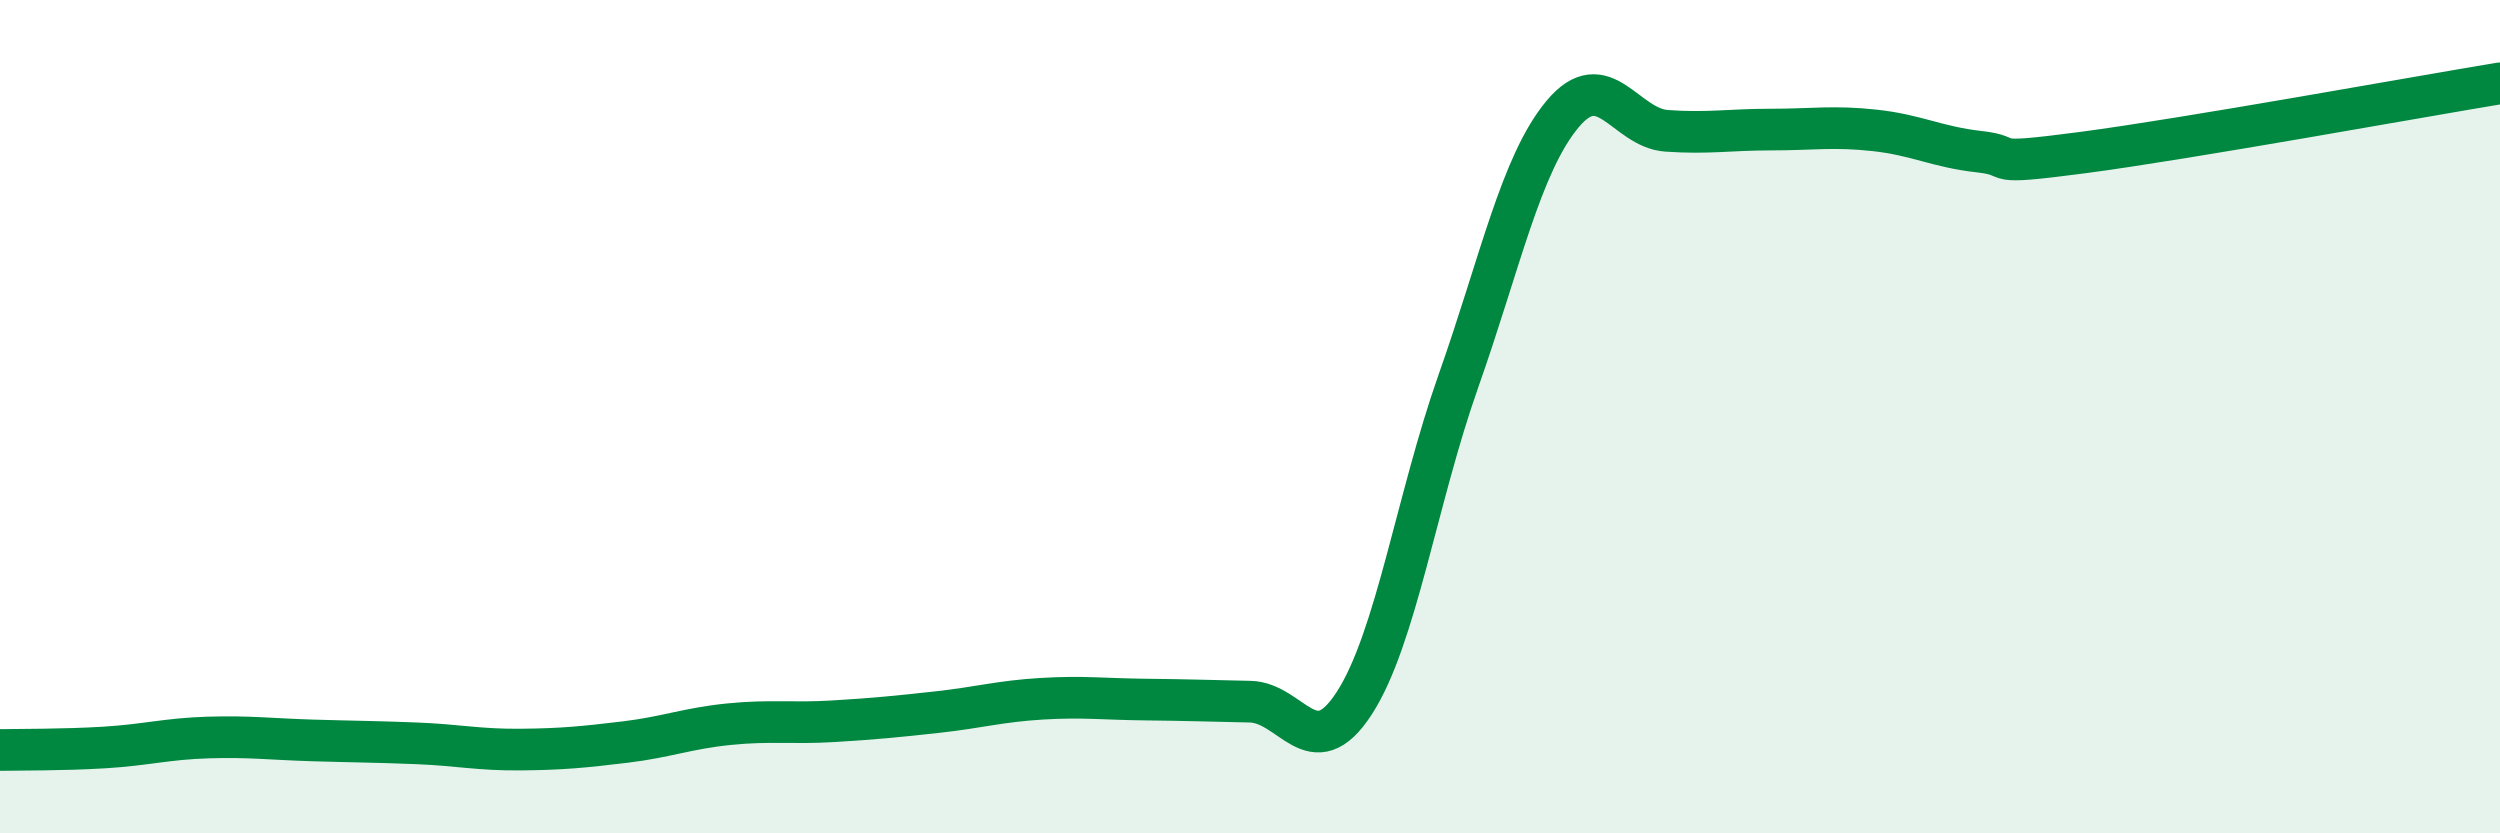
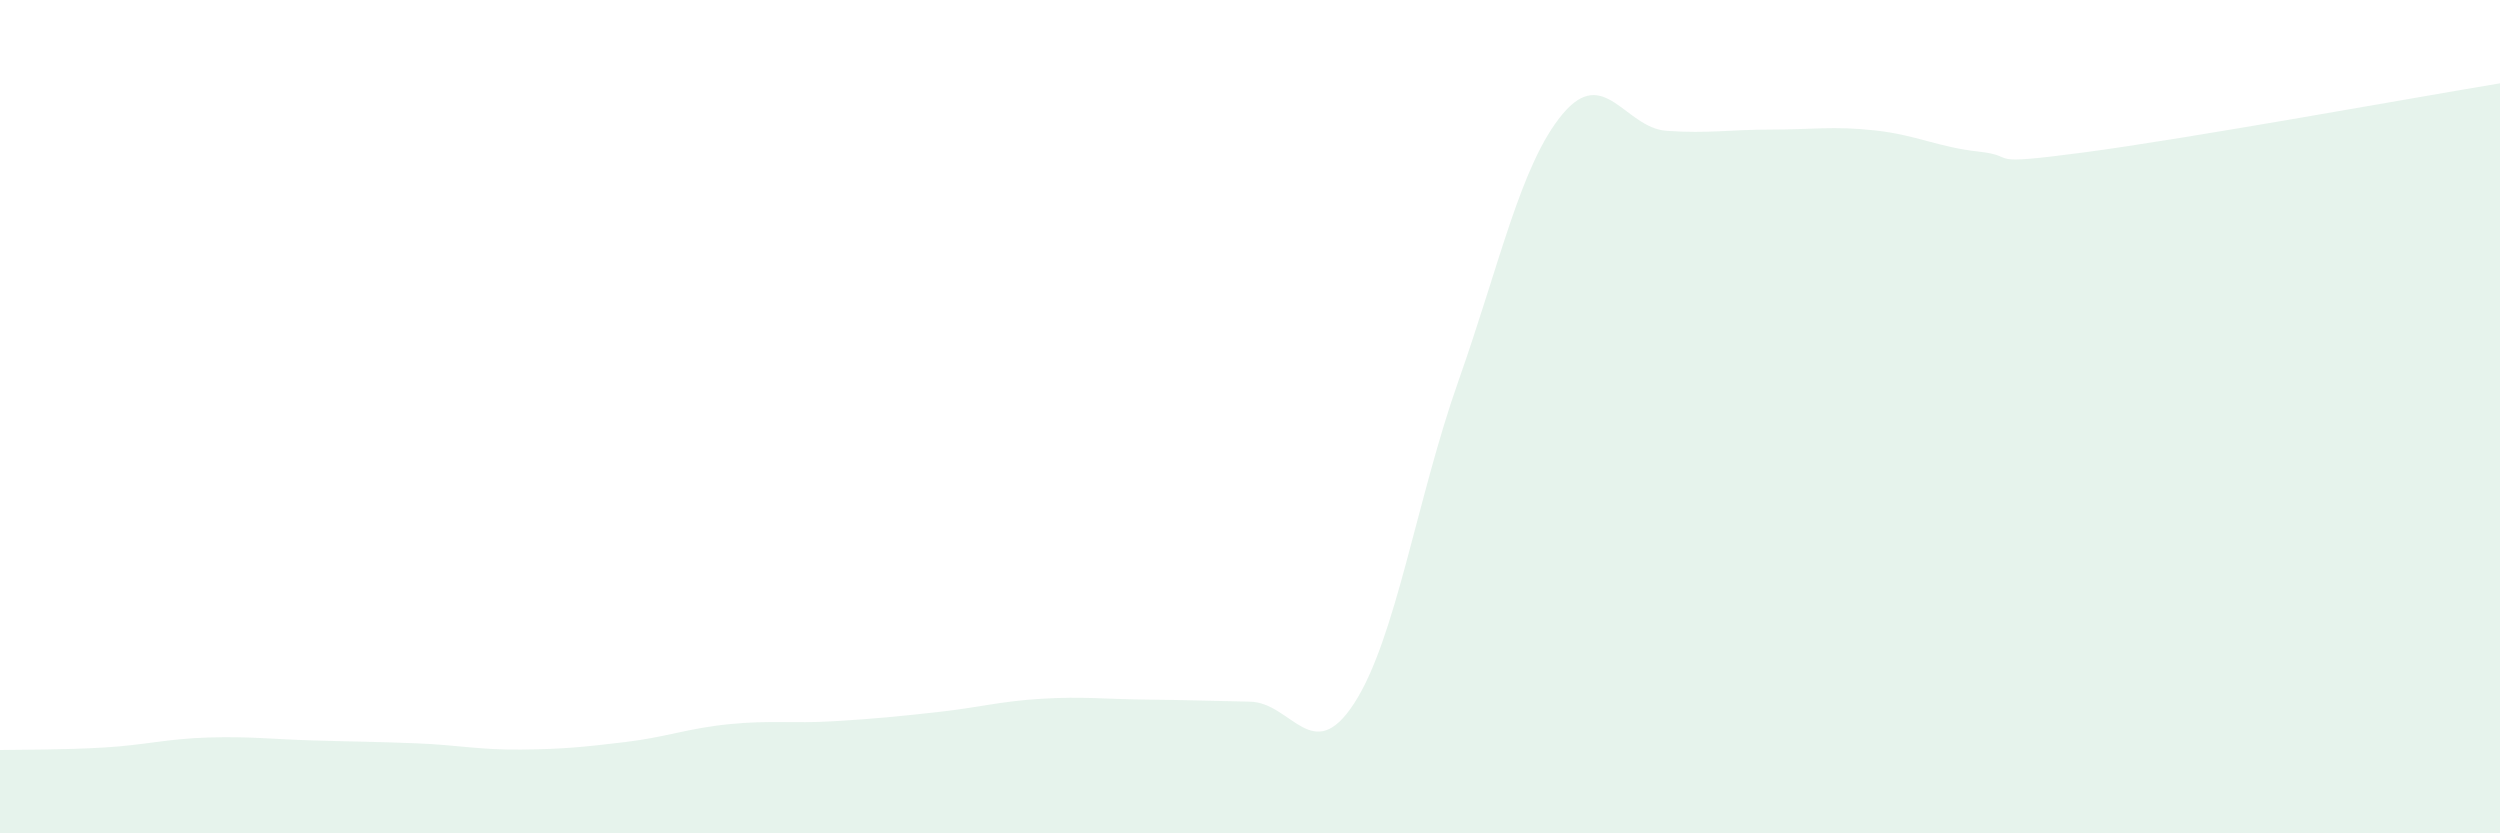
<svg xmlns="http://www.w3.org/2000/svg" width="60" height="20" viewBox="0 0 60 20">
  <path d="M 0,18 C 0.5,17.99 1.5,18 2.5,17.94 C 3.5,17.88 4,17.73 5,17.7 C 6,17.67 6.5,17.74 7.5,17.77 C 8.5,17.8 9,17.8 10,17.84 C 11,17.88 11.5,18 12.5,17.99 C 13.5,17.98 14,17.93 15,17.81 C 16,17.69 16.5,17.48 17.5,17.38 C 18.5,17.28 19,17.37 20,17.31 C 21,17.25 21.5,17.2 22.5,17.09 C 23.5,16.98 24,16.83 25,16.77 C 26,16.71 26.5,16.78 27.5,16.79 C 28.5,16.8 29,16.82 30,16.84 C 31,16.86 31.5,18.42 32.5,16.88 C 33.5,15.34 34,11.98 35,9.15 C 36,6.32 36.5,3.94 37.5,2.74 C 38.5,1.54 39,3.07 40,3.14 C 41,3.21 41.5,3.11 42.5,3.11 C 43.5,3.11 44,3.02 45,3.13 C 46,3.24 46.5,3.53 47.5,3.64 C 48.5,3.75 47.5,3.99 50,3.66 C 52.5,3.33 58,2.33 60,2L60 20L0 20Z" fill="#008740" opacity="0.1" stroke-linecap="round" stroke-linejoin="round" />
-   <path d="M 0,18 C 0.5,17.99 1.5,18 2.5,17.94 C 3.5,17.88 4,17.73 5,17.7 C 6,17.67 6.5,17.74 7.5,17.77 C 8.5,17.8 9,17.8 10,17.84 C 11,17.88 11.5,18 12.5,17.99 C 13.5,17.98 14,17.93 15,17.81 C 16,17.69 16.5,17.48 17.5,17.38 C 18.5,17.28 19,17.37 20,17.31 C 21,17.25 21.5,17.2 22.5,17.09 C 23.5,16.98 24,16.83 25,16.77 C 26,16.71 26.5,16.78 27.5,16.79 C 28.5,16.8 29,16.82 30,16.84 C 31,16.86 31.5,18.42 32.5,16.88 C 33.5,15.34 34,11.98 35,9.15 C 36,6.32 36.5,3.94 37.5,2.74 C 38.5,1.54 39,3.07 40,3.14 C 41,3.21 41.5,3.11 42.5,3.11 C 43.5,3.11 44,3.02 45,3.13 C 46,3.24 46.5,3.53 47.5,3.64 C 48.5,3.75 47.5,3.99 50,3.66 C 52.5,3.33 58,2.33 60,2" stroke="#008740" stroke-width="1" fill="none" stroke-linecap="round" stroke-linejoin="round" />
</svg>